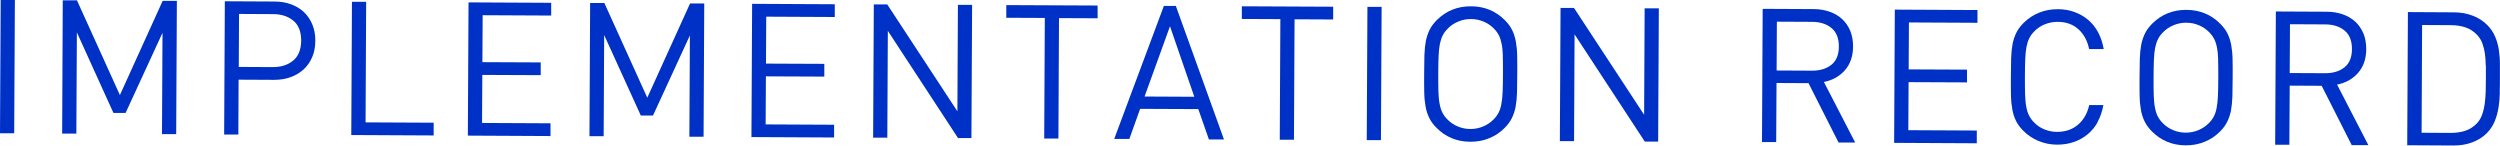
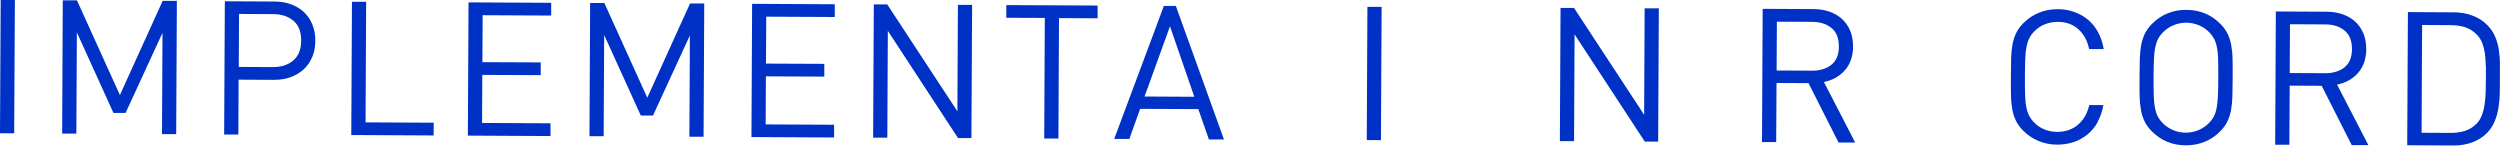
<svg xmlns="http://www.w3.org/2000/svg" id="_レイヤー_2" viewBox="0 0 294 17.12">
  <defs>
    <style>.cls-1{fill:#0031c6;}</style>
  </defs>
  <g id="_メニュー画面">
    <path class="cls-1" d="M0,15.66L.08,0h1.67s-.08,15.67-.08,15.67H0Z" />
    <path class="cls-1" d="M19.05,15.76l.06-11.9-4.34,9.42h-1.43S9.04,3.81,9.04,3.81l-.06,11.9h-1.67S7.38.04,7.38.04h1.67s5.05,11.14,5.05,11.14L19.13.1h1.67s-.08,15.67-.08,15.67h-1.67Z" />
    <path class="cls-1" d="M36.72,6.7c-.24.57-.57,1.05-1,1.45-.43.39-.94.7-1.53.92-.59.22-1.25.32-1.97.32l-4.16-.02-.03,6.45h-1.67s.08-15.67.08-15.67l5.83.03c.72,0,1.37.11,1.97.33.59.22,1.1.53,1.52.93.42.41.75.89.98,1.46.23.57.35,1.2.34,1.9,0,.7-.12,1.34-.36,1.91ZM34.5,2.44c-.61-.52-1.41-.78-2.39-.78l-4-.02-.03,6.23,4,.02c.98,0,1.78-.25,2.4-.77.62-.52.93-1.3.94-2.34,0-1.04-.3-1.82-.91-2.34Z" />
    <path class="cls-1" d="M41.31,15.87l.08-15.66h1.67s-.07,14.18-.07,14.18l8.01.04v1.5s-9.69-.05-9.69-.05Z" />
    <path class="cls-1" d="M55.02,15.94l.08-15.66,9.72.05v1.5s-8.06-.04-8.06-.04l-.03,5.52,6.86.03v1.5s-6.87-.03-6.87-.03l-.03,5.65,8.05.04v1.5s-9.73-.05-9.73-.05Z" />
    <path class="cls-1" d="M81.07,16.07l.06-11.9-4.34,9.42h-1.43s-4.31-9.47-4.31-9.47l-.06,11.9h-1.67s.08-15.67.08-15.67h1.67s5.05,11.14,5.05,11.14L81.15.41h1.67s-.08,15.67-.08,15.67h-1.67Z" />
    <path class="cls-1" d="M88.37,16.11l.08-15.66,9.72.05v1.5s-8.06-.04-8.06-.04l-.03,5.52,6.86.03v1.5s-6.87-.03-6.87-.03l-.03,5.65,8.05.04v1.5s-9.73-.05-9.73-.05Z" />
    <path class="cls-1" d="M112.66,16.23l-8.25-12.6-.06,12.56h-1.67s.08-15.67.08-15.67h1.58s8.25,12.57,8.25,12.57l.06-12.52h1.67s-.08,15.67-.08,15.67h-1.58Z" />
    <path class="cls-1" d="M124.54,2.12l-.07,14.17h-1.67s.07-14.18.07-14.18l-4.53-.02V.6s10.74.05,10.74.05v1.5s-4.54-.02-4.54-.02Z" />
    <path class="cls-1" d="M142.16,16.38l-1.24-3.55-6.84-.03-1.27,3.54h-1.78s5.84-15.64,5.84-15.64h1.41s5.66,15.7,5.66,15.7h-1.78ZM137.59,3.09l-2.99,8.26,5.85.03-2.86-8.29Z" />
-     <path class="cls-1" d="M152.24,2.26l-.07,14.17h-1.67s.07-14.18.07-14.18l-4.53-.02V.74s10.74.05,10.74.05v1.5s-4.54-.02-4.54-.02Z" />
-     <path class="cls-1" d="M160.73,16.47l.08-15.66h1.67s-.08,15.67-.08,15.67h-1.67Z" />
-     <path class="cls-1" d="M178.4,10.92c-.02.62-.08,1.18-.17,1.67-.1.49-.25.93-.45,1.33-.2.39-.48.78-.85,1.14-.53.53-1.13.93-1.81,1.2-.68.28-1.41.41-2.2.41-1.58,0-2.92-.56-4-1.65-.36-.37-.65-.75-.84-1.15-.2-.4-.34-.84-.43-1.33-.09-.49-.15-1.05-.16-1.67-.01-.62-.02-1.35-.01-2.19,0-.84.02-1.57.03-2.19.02-.62.08-1.18.17-1.67.1-.49.25-.93.45-1.33.2-.4.48-.77.85-1.14,1.09-1.08,2.43-1.62,4.01-1.61,1.58,0,2.92.56,4,1.65.36.37.65.75.84,1.15.2.4.34.84.43,1.33.09.49.15,1.05.16,1.67.01.62.02,1.35.01,2.19,0,.84-.02,1.57-.03,2.19ZM176.74,6.64c-.02-.56-.06-1.05-.14-1.44s-.18-.74-.32-1.02c-.15-.29-.34-.56-.59-.81-.34-.35-.74-.63-1.22-.83s-.97-.3-1.48-.3c-.51,0-1.01.09-1.49.29-.48.2-.89.47-1.23.82-.25.25-.45.51-.6.8-.15.29-.26.63-.34,1.02-.08.4-.13.88-.15,1.44-.02.56-.04,1.26-.04,2.08,0,.82,0,1.51.02,2.08.02.56.06,1.05.14,1.44.07.4.18.74.32,1.02.15.29.34.56.59.81.34.35.74.63,1.22.83.48.2.97.3,1.48.3.51,0,1.01-.09,1.49-.29s.89-.47,1.23-.82c.25-.25.45-.51.6-.8.15-.29.26-.63.33-1.02.08-.4.13-.88.15-1.44.02-.56.04-1.26.04-2.08,0-.82,0-1.51-.02-2.08Z" />
+     <path class="cls-1" d="M160.73,16.47l.08-15.66h1.67s-.08,15.67-.08,15.67Z" />
    <path class="cls-1" d="M193.42,16.64l-8.25-12.6-.06,12.56h-1.67s.08-15.67.08-15.67h1.58s8.25,12.57,8.25,12.57l.06-12.52h1.67s-.08,15.67-.08,15.67h-1.58Z" />
    <path class="cls-1" d="M216.21,16.75l-3.53-6.97-3.76-.02-.04,6.95h-1.67s.08-15.67.08-15.67l6.01.03c.67,0,1.3.11,1.87.31.57.2,1.06.49,1.47.87.41.38.72.84.95,1.38.22.54.33,1.15.33,1.83,0,1.14-.33,2.08-.96,2.8-.63.72-1.46,1.18-2.47,1.38l3.68,7.12h-1.96ZM215.39,3.3c-.58-.48-1.33-.72-2.25-.73l-4.18-.02-.03,5.74,4.18.02c.92,0,1.68-.23,2.26-.69.58-.47.88-1.18.88-2.15,0-.97-.28-1.69-.86-2.17Z" />
-     <path class="cls-1" d="M222.75,16.79l.08-15.66,9.72.05v1.5s-8.06-.04-8.06-.04l-.03,5.52,6.86.03v1.5s-6.87-.03-6.87-.03l-.03,5.65,8.05.04v1.5s-9.73-.05-9.73-.05Z" />
    <path class="cls-1" d="M246.7,14.34c-.32.58-.72,1.06-1.2,1.46-.48.39-1.02.7-1.62.9-.6.21-1.26.31-1.96.31-.78,0-1.51-.15-2.19-.43-.68-.28-1.28-.69-1.81-1.22-.36-.37-.65-.75-.84-1.15-.2-.4-.34-.84-.43-1.33-.09-.49-.15-1.05-.16-1.67-.01-.62-.02-1.35-.01-2.19,0-.84.02-1.57.03-2.19.02-.62.08-1.18.17-1.67.1-.49.25-.93.45-1.33.2-.4.48-.77.85-1.14.53-.53,1.14-.93,1.82-1.2.68-.28,1.41-.41,2.19-.41.7,0,1.36.11,1.96.33.6.22,1.14.52,1.61.92.47.4.87.89,1.18,1.47.31.58.53,1.24.66,1.97h-1.72c-.2-.98-.62-1.75-1.26-2.33s-1.46-.87-2.44-.87c-.51,0-1.01.09-1.49.28-.48.19-.89.46-1.23.81-.25.25-.45.51-.6.8-.15.29-.26.63-.34,1.03-.08.4-.13.89-.15,1.45-.02.56-.04,1.26-.04,2.08,0,.82,0,1.51.02,2.08.02.56.06,1.05.14,1.45.07.4.18.75.33,1.04.15.29.34.56.59.81.34.35.74.63,1.22.82.48.19.97.29,1.48.29.98,0,1.81-.28,2.47-.85.66-.57,1.1-1.34,1.31-2.3h1.67c-.14.74-.36,1.4-.68,1.97Z" />
    <path class="cls-1" d="M262.53,11.34c-.02.62-.08,1.18-.17,1.67-.1.49-.25.93-.45,1.33-.2.4-.48.78-.85,1.14-.53.53-1.13.93-1.81,1.2-.68.28-1.41.41-2.2.41-1.58,0-2.92-.56-4-1.65-.36-.37-.65-.75-.84-1.15-.2-.4-.34-.84-.43-1.33-.09-.49-.15-1.05-.16-1.67-.01-.62-.02-1.35-.01-2.19,0-.84.02-1.57.03-2.19.02-.62.08-1.18.17-1.67.1-.49.25-.93.45-1.33.2-.4.48-.77.85-1.14,1.09-1.08,2.43-1.62,4.01-1.61,1.58,0,2.92.56,4,1.65.36.37.65.75.84,1.15.2.4.34.84.43,1.33.09.49.15,1.05.16,1.67.01.62.02,1.35.01,2.19,0,.84-.02,1.57-.03,2.19ZM260.86,7.07c-.02-.56-.06-1.05-.14-1.44-.07-.4-.18-.74-.32-1.02-.15-.29-.34-.56-.59-.81-.34-.35-.74-.63-1.22-.83-.48-.2-.97-.3-1.48-.3-.51,0-1.01.09-1.49.29-.48.2-.89.47-1.23.82-.25.25-.45.51-.6.8-.15.29-.26.63-.34,1.02-.08.4-.13.88-.15,1.44-.02.56-.04,1.26-.04,2.08,0,.82,0,1.51.02,2.08.02.56.06,1.05.14,1.44.07.4.18.74.32,1.02.15.29.34.56.59.81.34.35.74.63,1.22.83.48.2.97.3,1.48.3.51,0,1.01-.09,1.49-.29.48-.2.89-.47,1.23-.82.25-.25.45-.51.6-.8.15-.29.26-.63.33-1.02.08-.4.13-.88.15-1.44.02-.56.04-1.26.04-2.08,0-.82,0-1.51-.02-2.08Z" />
    <path class="cls-1" d="M276.56,17.06l-3.53-6.97-3.76-.02-.04,6.95h-1.67s.08-15.67.08-15.67l6.01.03c.67,0,1.3.11,1.87.31.57.2,1.06.49,1.47.87.41.38.72.84.95,1.38.22.54.33,1.15.33,1.83,0,1.14-.33,2.08-.96,2.8-.63.72-1.46,1.18-2.47,1.38l3.68,7.12h-1.96ZM275.73,3.6c-.58-.48-1.33-.72-2.25-.73l-4.18-.02-.03,5.74,4.18.02c.92,0,1.68-.23,2.26-.69.58-.47.88-1.18.88-2.15,0-.97-.28-1.69-.86-2.17Z" />
    <path class="cls-1" d="M293.98,10.85c-.01.6-.06,1.19-.15,1.77-.09.58-.24,1.13-.46,1.66-.22.53-.53.99-.94,1.4-.47.47-1.05.82-1.72,1.07-.68.25-1.42.37-2.25.36l-5.37-.03.08-15.66,5.37.03c.82,0,1.57.13,2.24.39.67.25,1.24.62,1.71,1.09.41.41.72.87.93,1.36.21.49.36,1.01.44,1.54.08.54.13,1.09.13,1.65,0,.56,0,1.12,0,1.66,0,.54,0,1.11-.02,1.72ZM292.32,7.69c0-.48-.04-.93-.09-1.36-.06-.43-.16-.84-.3-1.22-.14-.38-.35-.71-.61-.99-.41-.43-.87-.73-1.38-.9-.51-.17-1.08-.26-1.69-.26l-3.41-.02-.06,12.67,3.41.02c.62,0,1.18-.08,1.7-.24.51-.17.98-.46,1.39-.88.27-.28.47-.62.62-1.04.15-.42.25-.86.31-1.34.06-.48.1-.97.11-1.48,0-.51.02-1.01.02-1.5,0-.48,0-.96,0-1.44Z" />
  </g>
</svg>